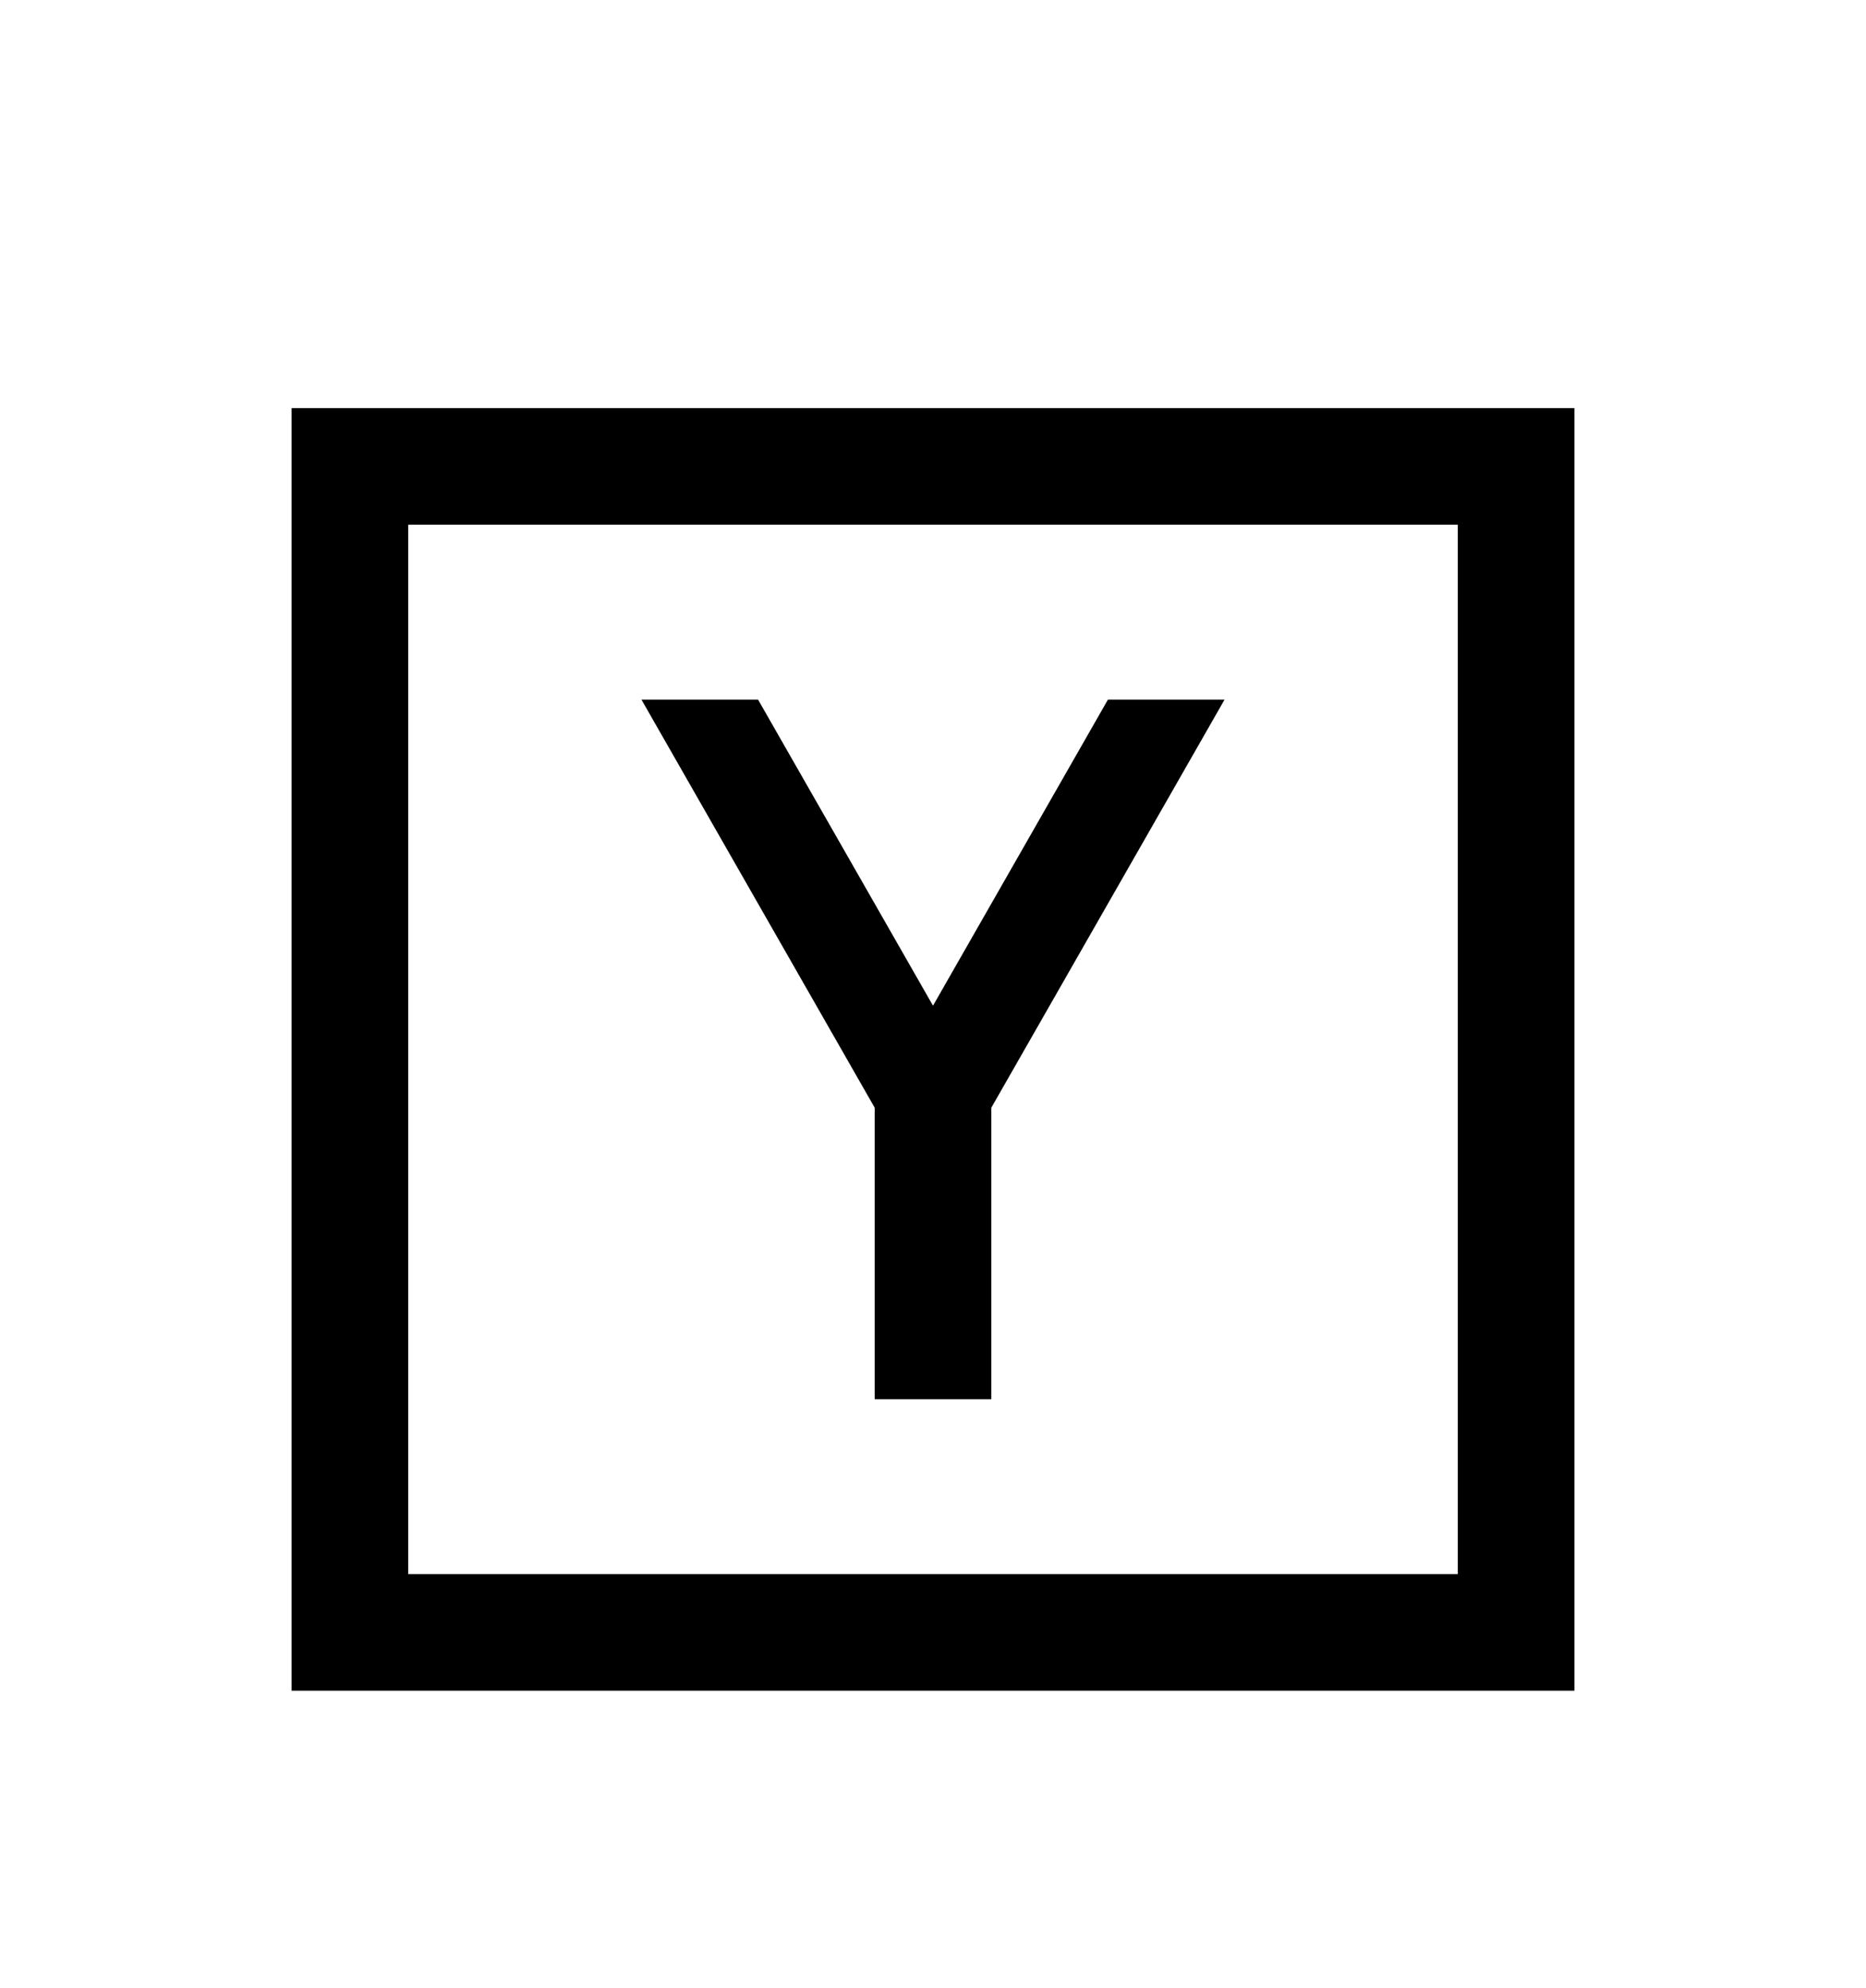
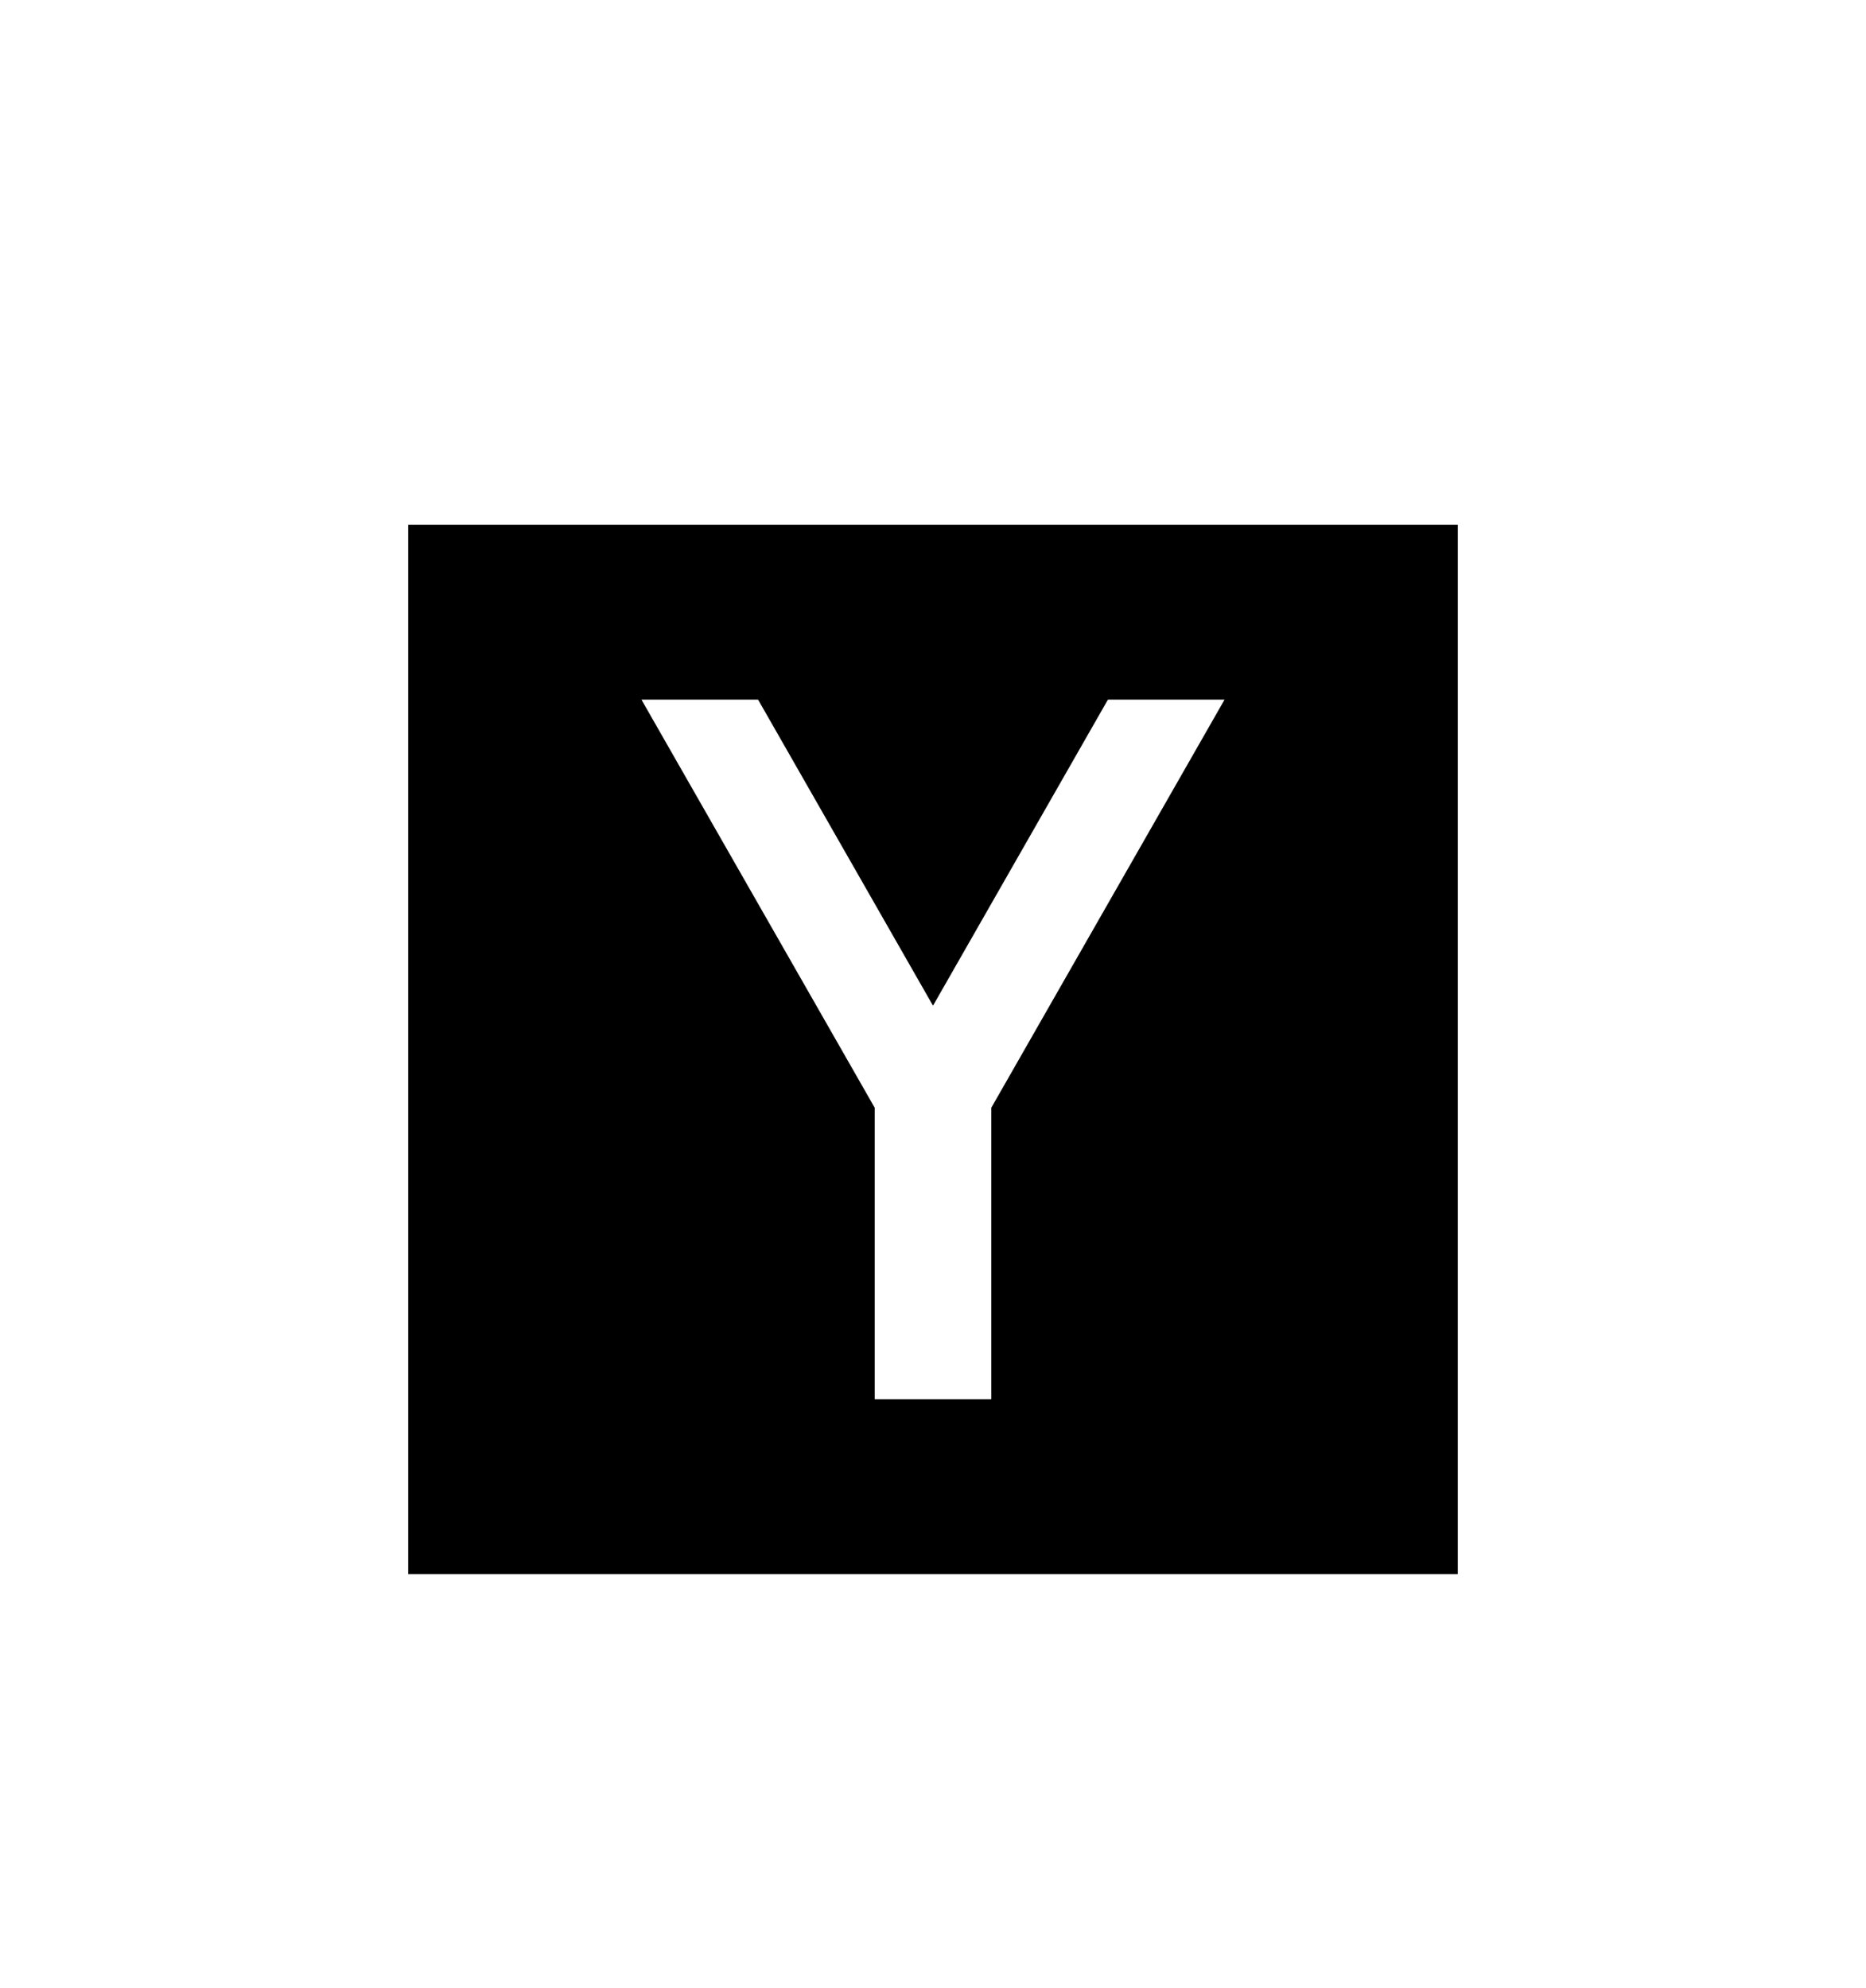
<svg xmlns="http://www.w3.org/2000/svg" version="1.1" id="hacker-news" viewBox="0 0 512 545.5">
-   <path d="M80 112h352v352H80V112zm32 32v288h288V144H112zm64 48h32l48 84 48-84h32l-64 112v80h-32v-80z" />
+   <path d="M80 112h352H80V112zm32 32v288h288V144H112zm64 48h32l48 84 48-84h32l-64 112v80h-32v-80z" />
</svg>